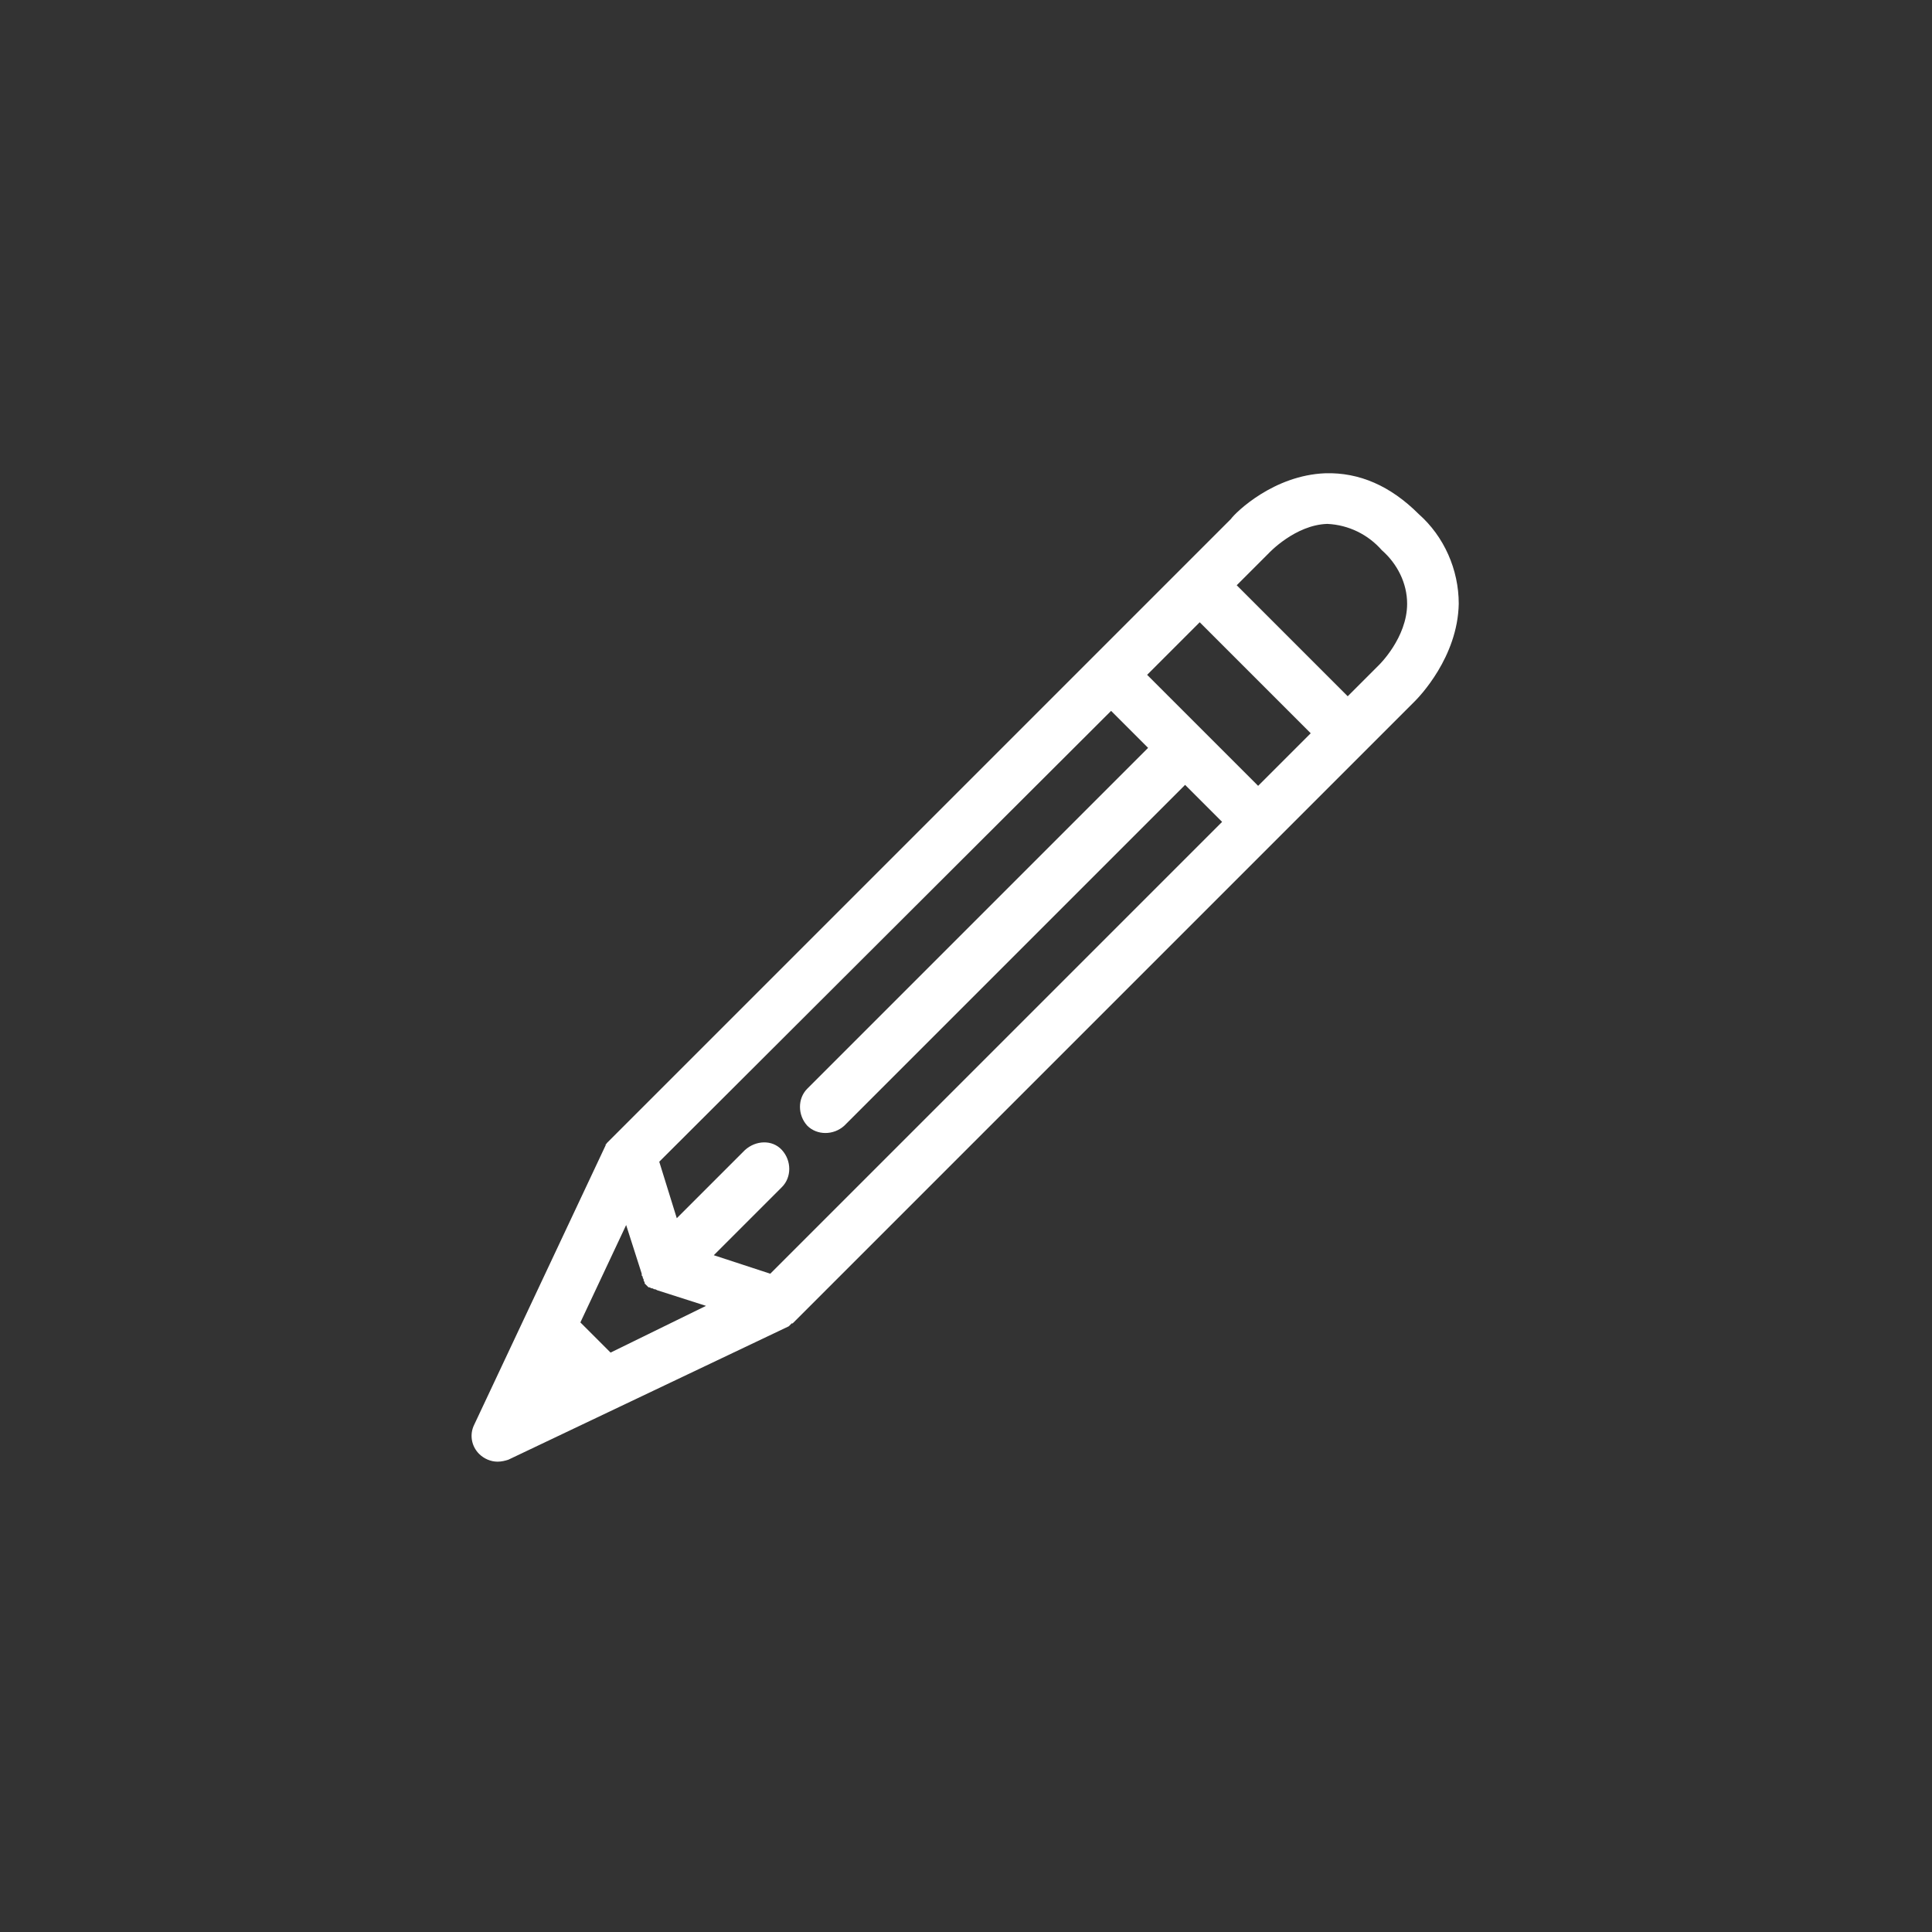
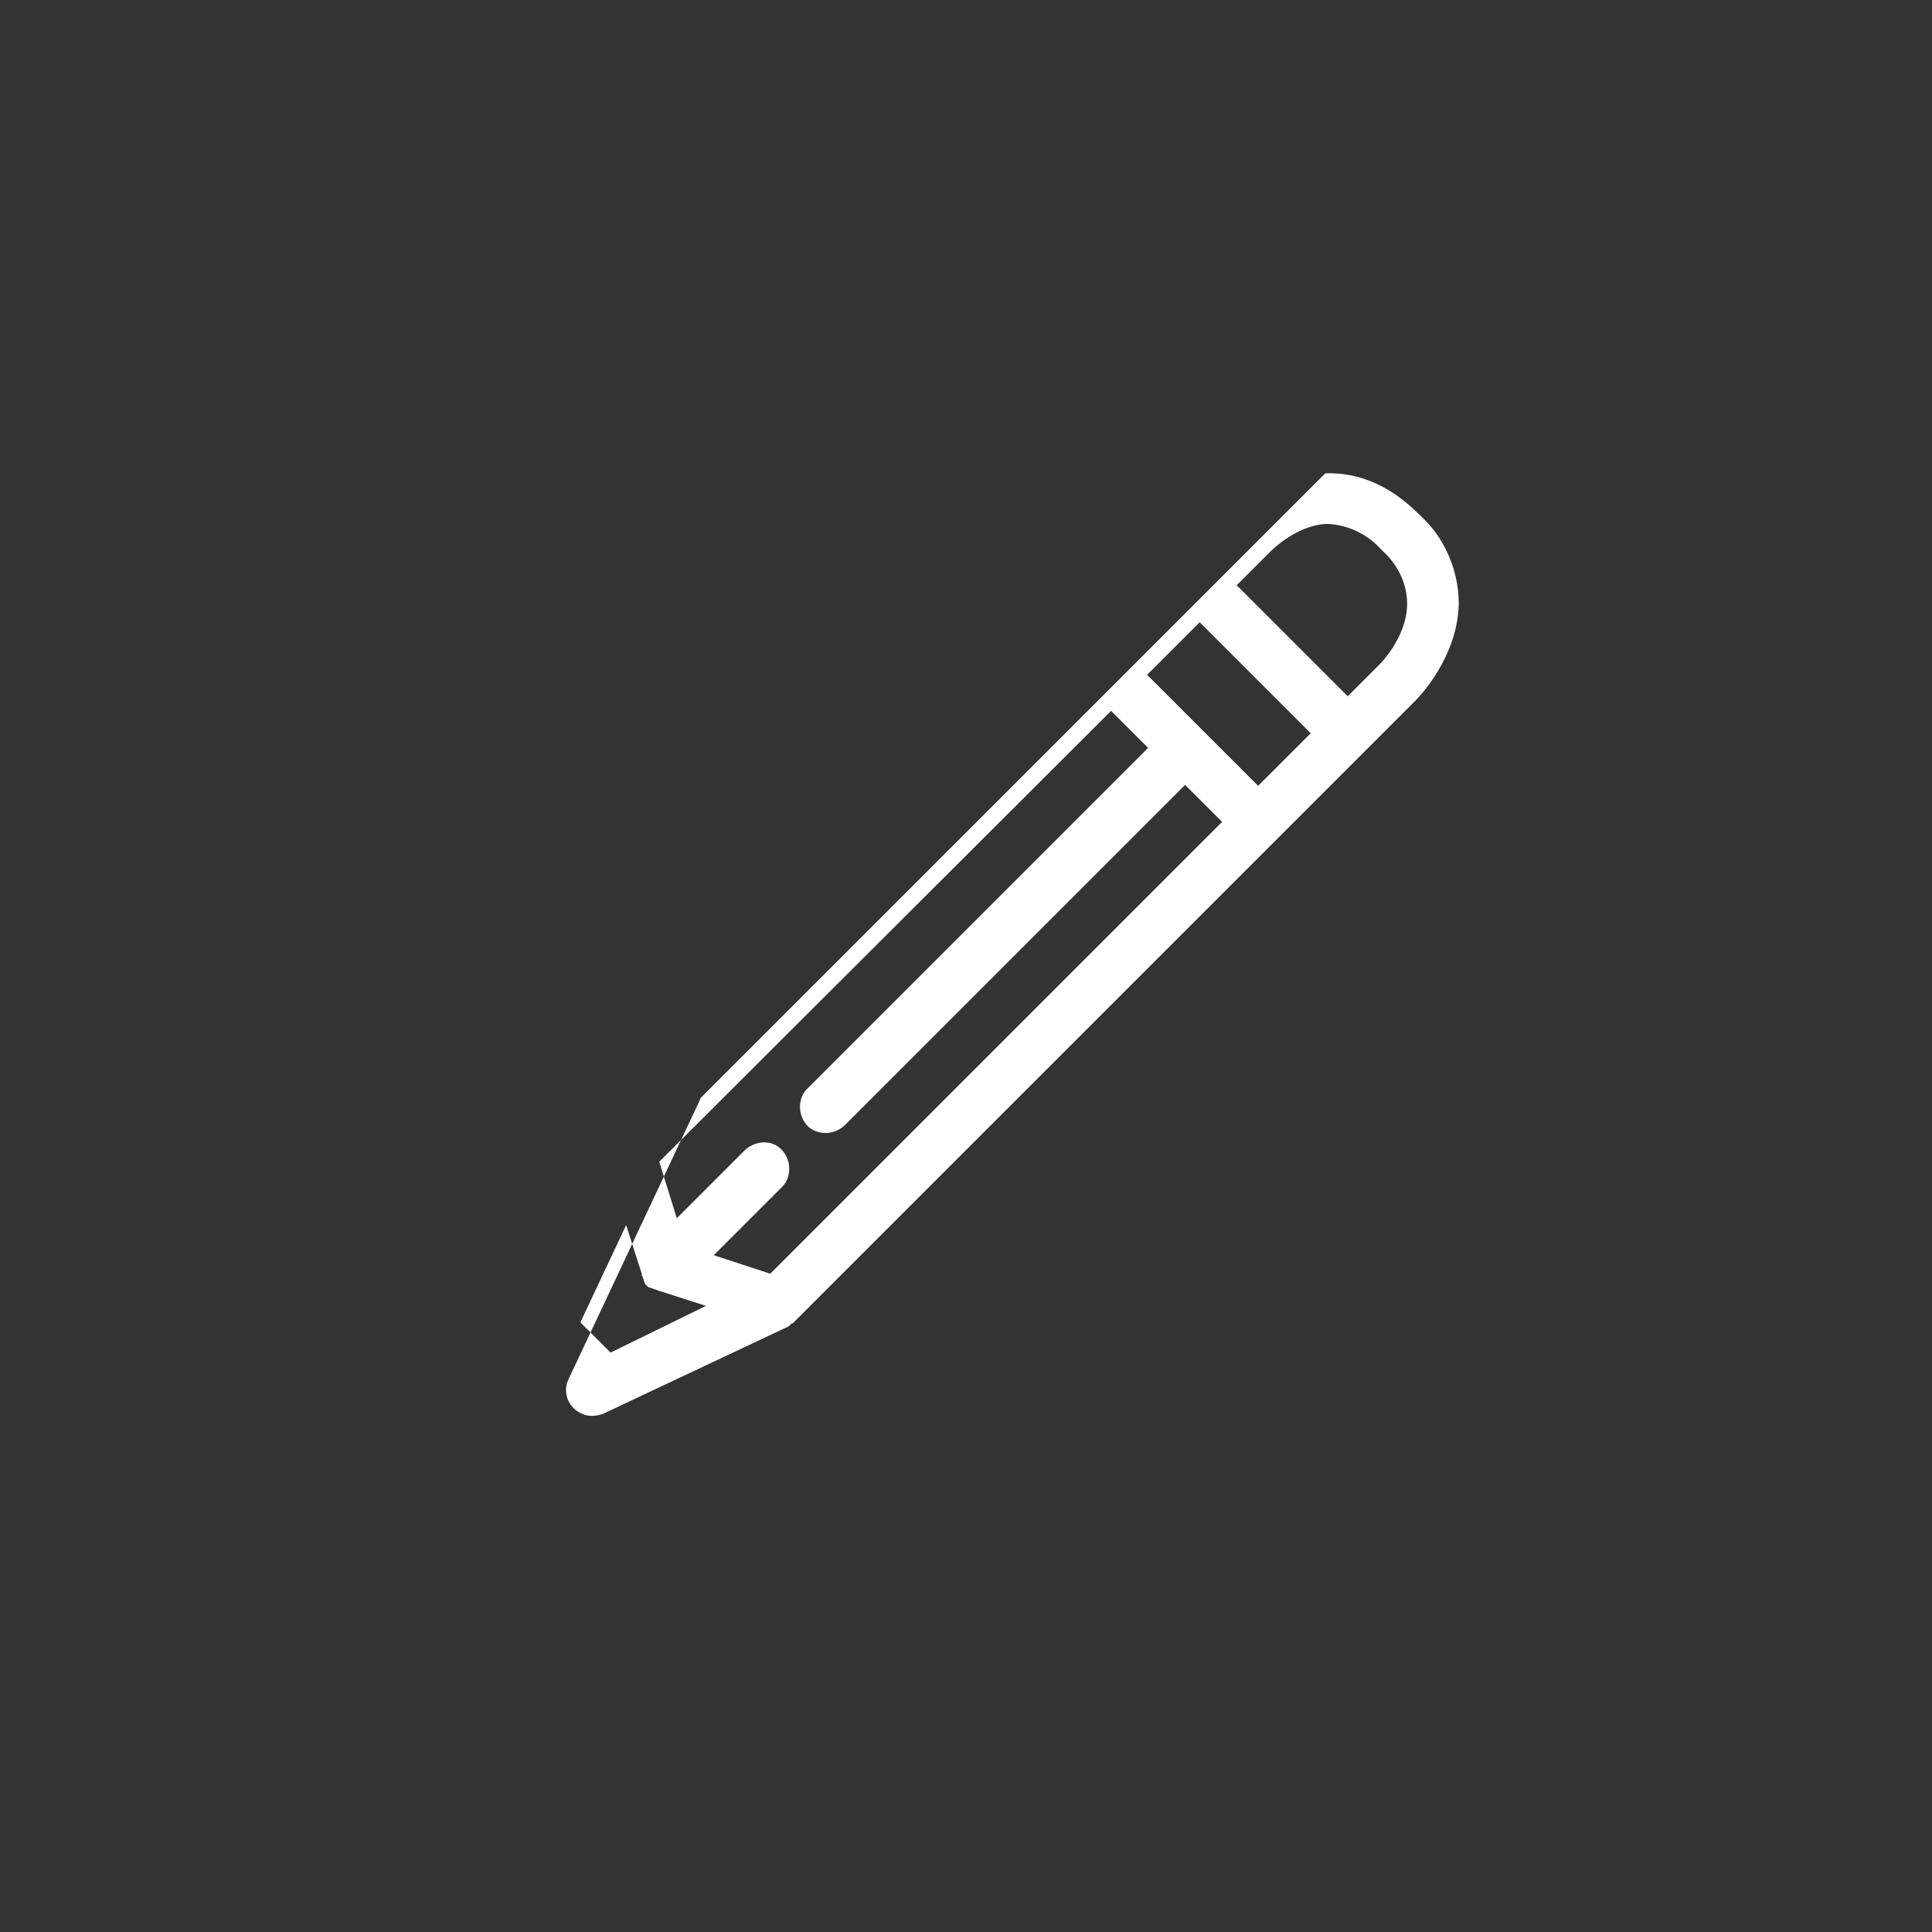
<svg xmlns="http://www.w3.org/2000/svg" version="1.1" id="Calque_1" x="0px" y="0px" viewBox="0 0 198.4 198.4" style="enable-background:new 0 0 198.4 198.4;" xml:space="preserve">
  <rect x="0" y="0" width="198.4" height="198.4" fill="#333333" stroke="none" />
  <style type="text/css">
	.st0{fill:#FFFFFF;}
</style>
-   <path class="st0" d="M141.6,68.3L141.6,68.3l-3.2,3.2L127,60.1l3.2-3.2l0.1-0.1c0,0,2.7-2.9,6-3c2.2,0.1,4.2,1.1,5.6,2.7  c1.6,1.4,2.6,3.4,2.6,5.5C144.5,65.5,141.6,68.3,141.6,68.3 M117.8,69.3l5.4-5.4l11.4,11.4l-5.4,5.4L117.8,69.3z M62.7,138.9  l-3.1-3.1l4.7-10l1.6,5c0,0,0,0,0,0.1c0,0.1,0,0.1,0.1,0.2v0.1l0.1,0.2c0,0,0,0,0,0.1c0,0.1,0.1,0.1,0.1,0.2v0.1l0.2,0.2l0.2,0.2  h0.1l0.2,0.1h0.1l0.2,0.1h0.1l0.2,0.1l0,0l5,1.6L62.7,138.9z M79.1,130.8l-5.8-1.9l7-7c1-1,1-2.7,0-3.8s-2.7-1-3.8,0l-7,7l-1.8-5.8  L114.1,73l3.8,3.8l-35,35c-1,1-1,2.7,0,3.8c1,1,2.7,1,3.8,0l35-35l3.8,3.8L79.1,130.8z M145.7,52.8c-2.9-2.9-6.1-4.3-9.6-4.2  c-5.3,0.2-9.2,4-9.7,4.7l-63.6,63.6l0,0l-0.1,0.1l-0.1,0.1l-0.1,0.1l-0.1,0.1l-0.1,0.1c0,0,0,0.1-0.1,0.1v0.1l0,0l-13.5,28.7  c-0.5,1-0.3,2.2,0.5,3c0.5,0.5,1.2,0.8,1.9,0.8c0.4,0,0.8-0.1,1.1-0.2L81,136.2l0,0l0.1-0.1l0.1-0.1l0.1-0.1h0.1  c0.1-0.1,0.2-0.2,0.3-0.3l0,0l63.6-63.6c0.4-0.4,4.4-4.5,4.5-10c0-3.5-1.5-6.9-4.1-9.2" />
+   <path class="st0" d="M141.6,68.3L141.6,68.3l-3.2,3.2L127,60.1l3.2-3.2l0.1-0.1c0,0,2.7-2.9,6-3c2.2,0.1,4.2,1.1,5.6,2.7  c1.6,1.4,2.6,3.4,2.6,5.5C144.5,65.5,141.6,68.3,141.6,68.3 M117.8,69.3l5.4-5.4l11.4,11.4l-5.4,5.4L117.8,69.3z M62.7,138.9  l-3.1-3.1l4.7-10l1.6,5c0,0,0,0,0,0.1c0,0.1,0,0.1,0.1,0.2v0.1l0.1,0.2c0,0,0,0,0,0.1c0,0.1,0.1,0.1,0.1,0.2v0.1l0.2,0.2l0.2,0.2  h0.1l0.2,0.1h0.1l0.2,0.1h0.1l0.2,0.1l0,0l5,1.6L62.7,138.9z M79.1,130.8l-5.8-1.9l7-7c1-1,1-2.7,0-3.8s-2.7-1-3.8,0l-7,7l-1.8-5.8  L114.1,73l3.8,3.8l-35,35c-1,1-1,2.7,0,3.8c1,1,2.7,1,3.8,0l35-35l3.8,3.8L79.1,130.8z M145.7,52.8c-2.9-2.9-6.1-4.3-9.6-4.2  l-63.6,63.6l0,0l-0.1,0.1l-0.1,0.1l-0.1,0.1l-0.1,0.1l-0.1,0.1c0,0,0,0.1-0.1,0.1v0.1l0,0l-13.5,28.7  c-0.5,1-0.3,2.2,0.5,3c0.5,0.5,1.2,0.8,1.9,0.8c0.4,0,0.8-0.1,1.1-0.2L81,136.2l0,0l0.1-0.1l0.1-0.1l0.1-0.1h0.1  c0.1-0.1,0.2-0.2,0.3-0.3l0,0l63.6-63.6c0.4-0.4,4.4-4.5,4.5-10c0-3.5-1.5-6.9-4.1-9.2" />
</svg>